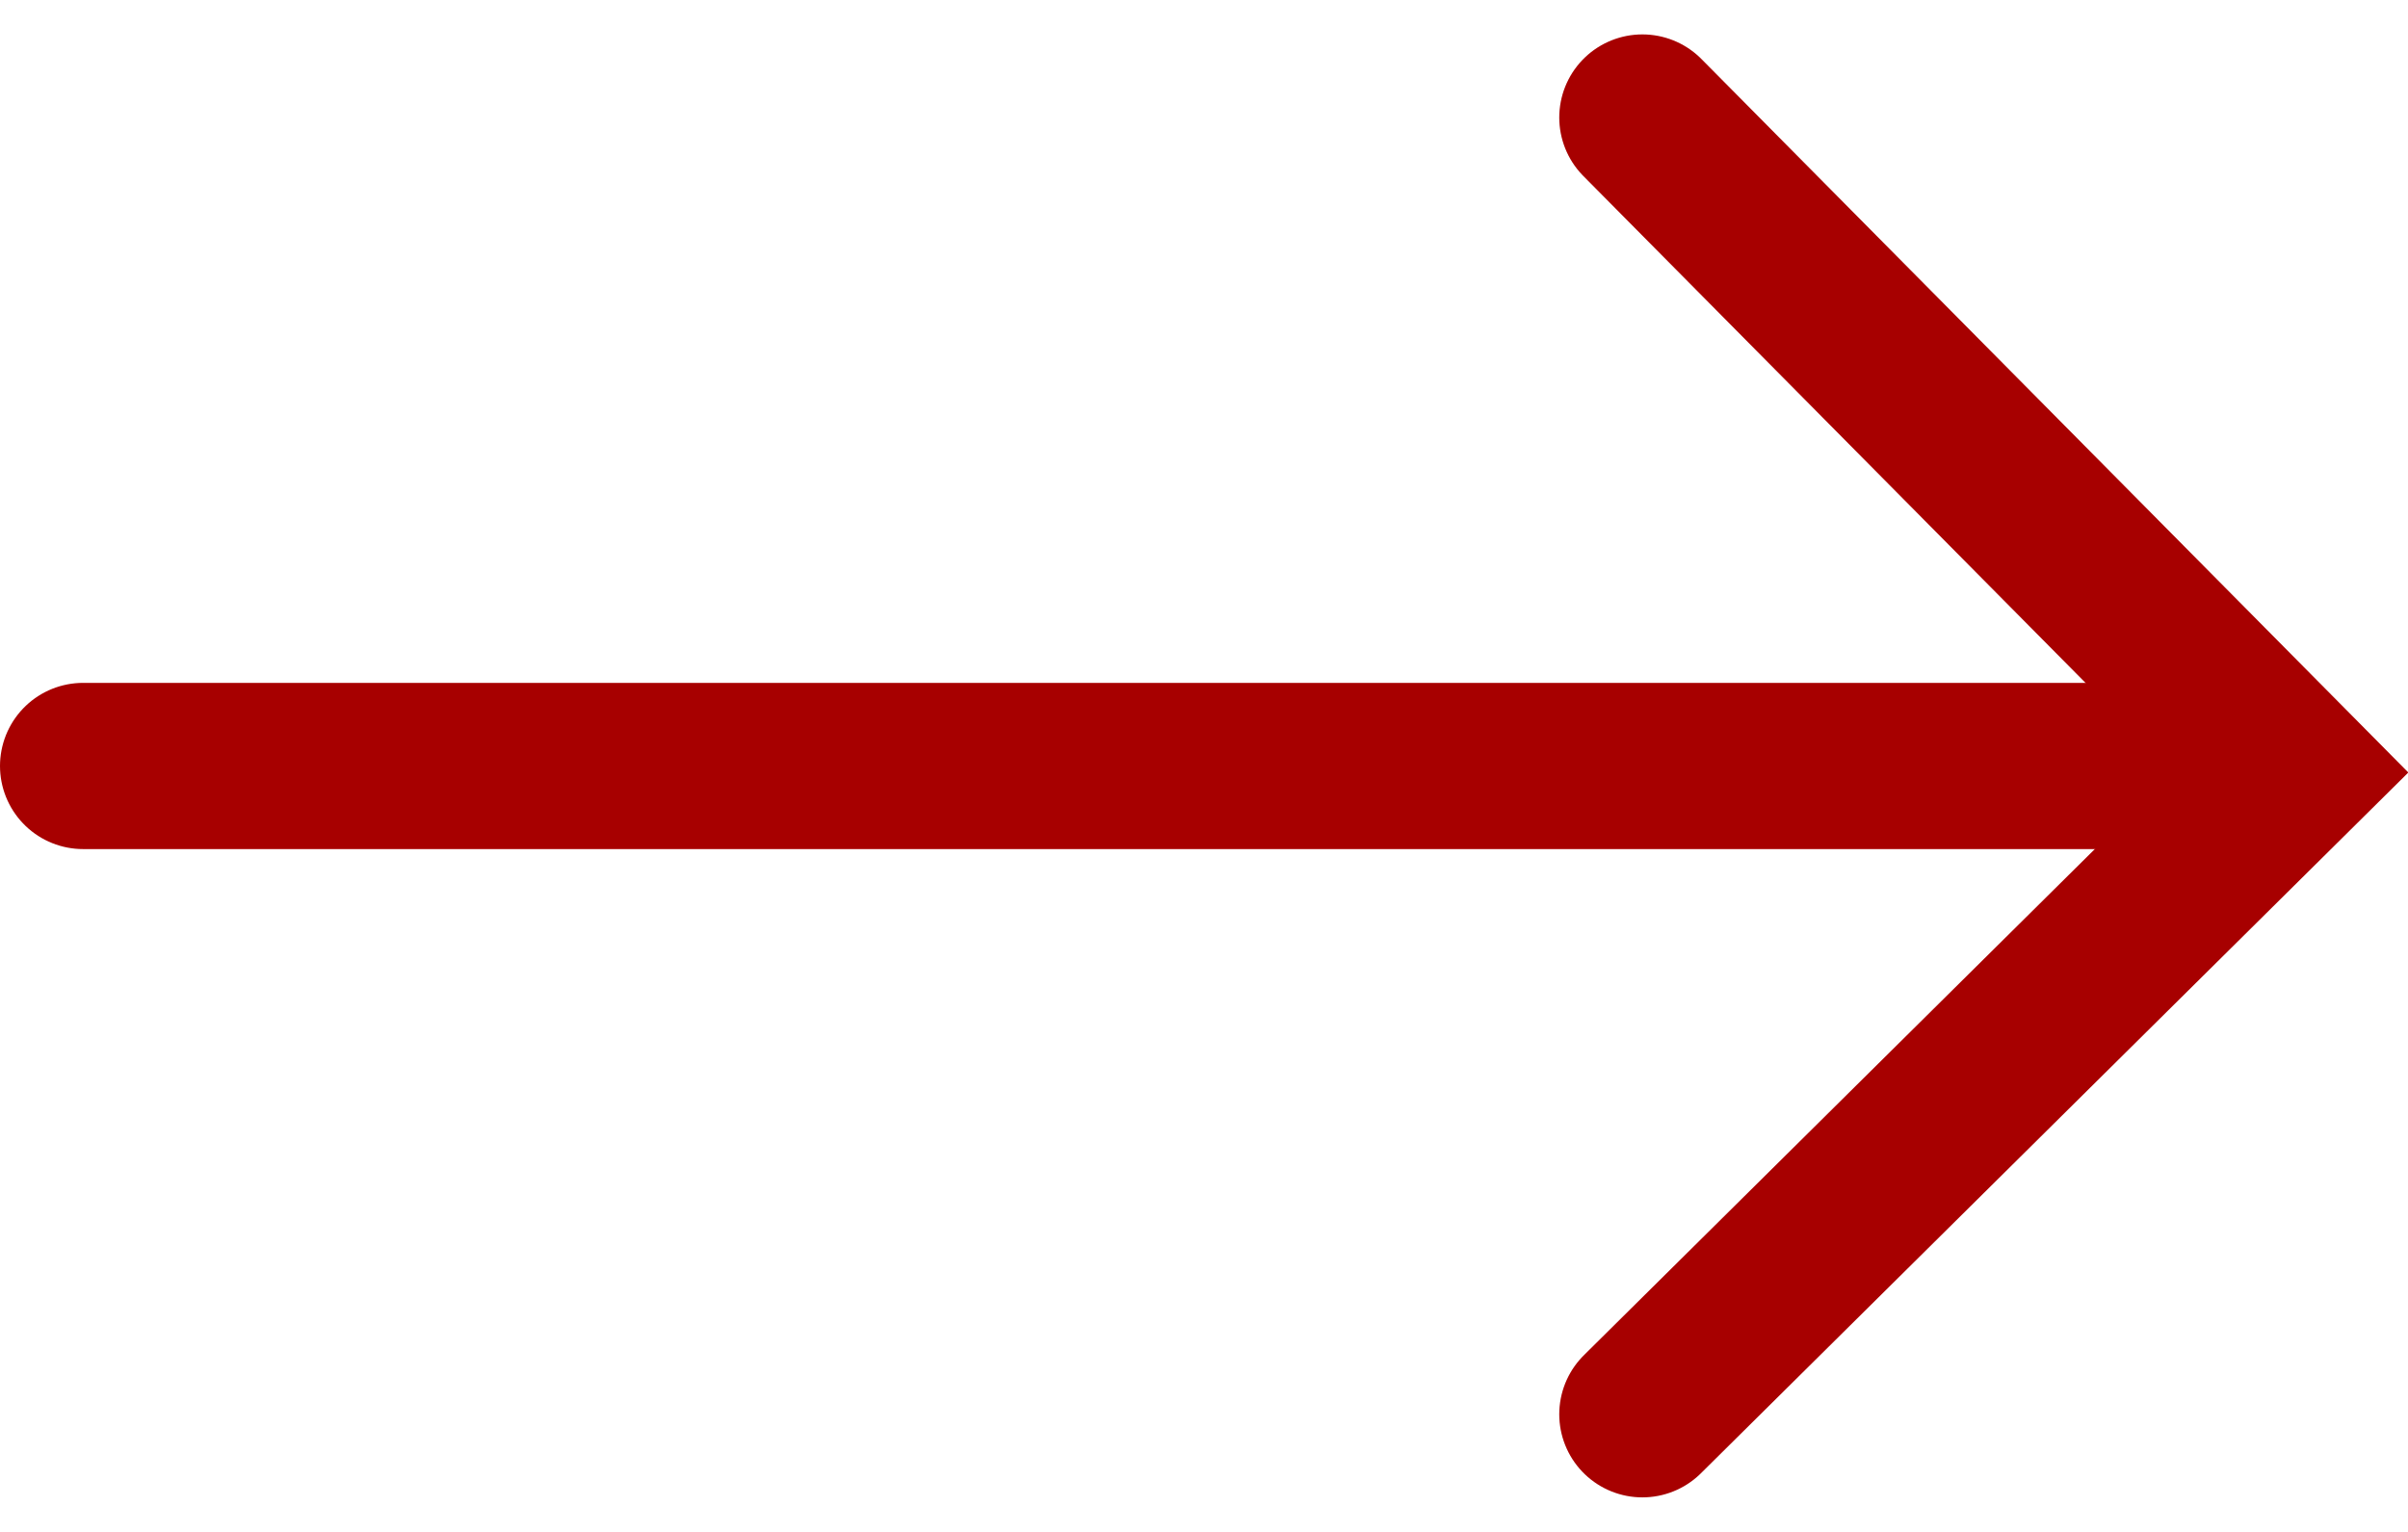
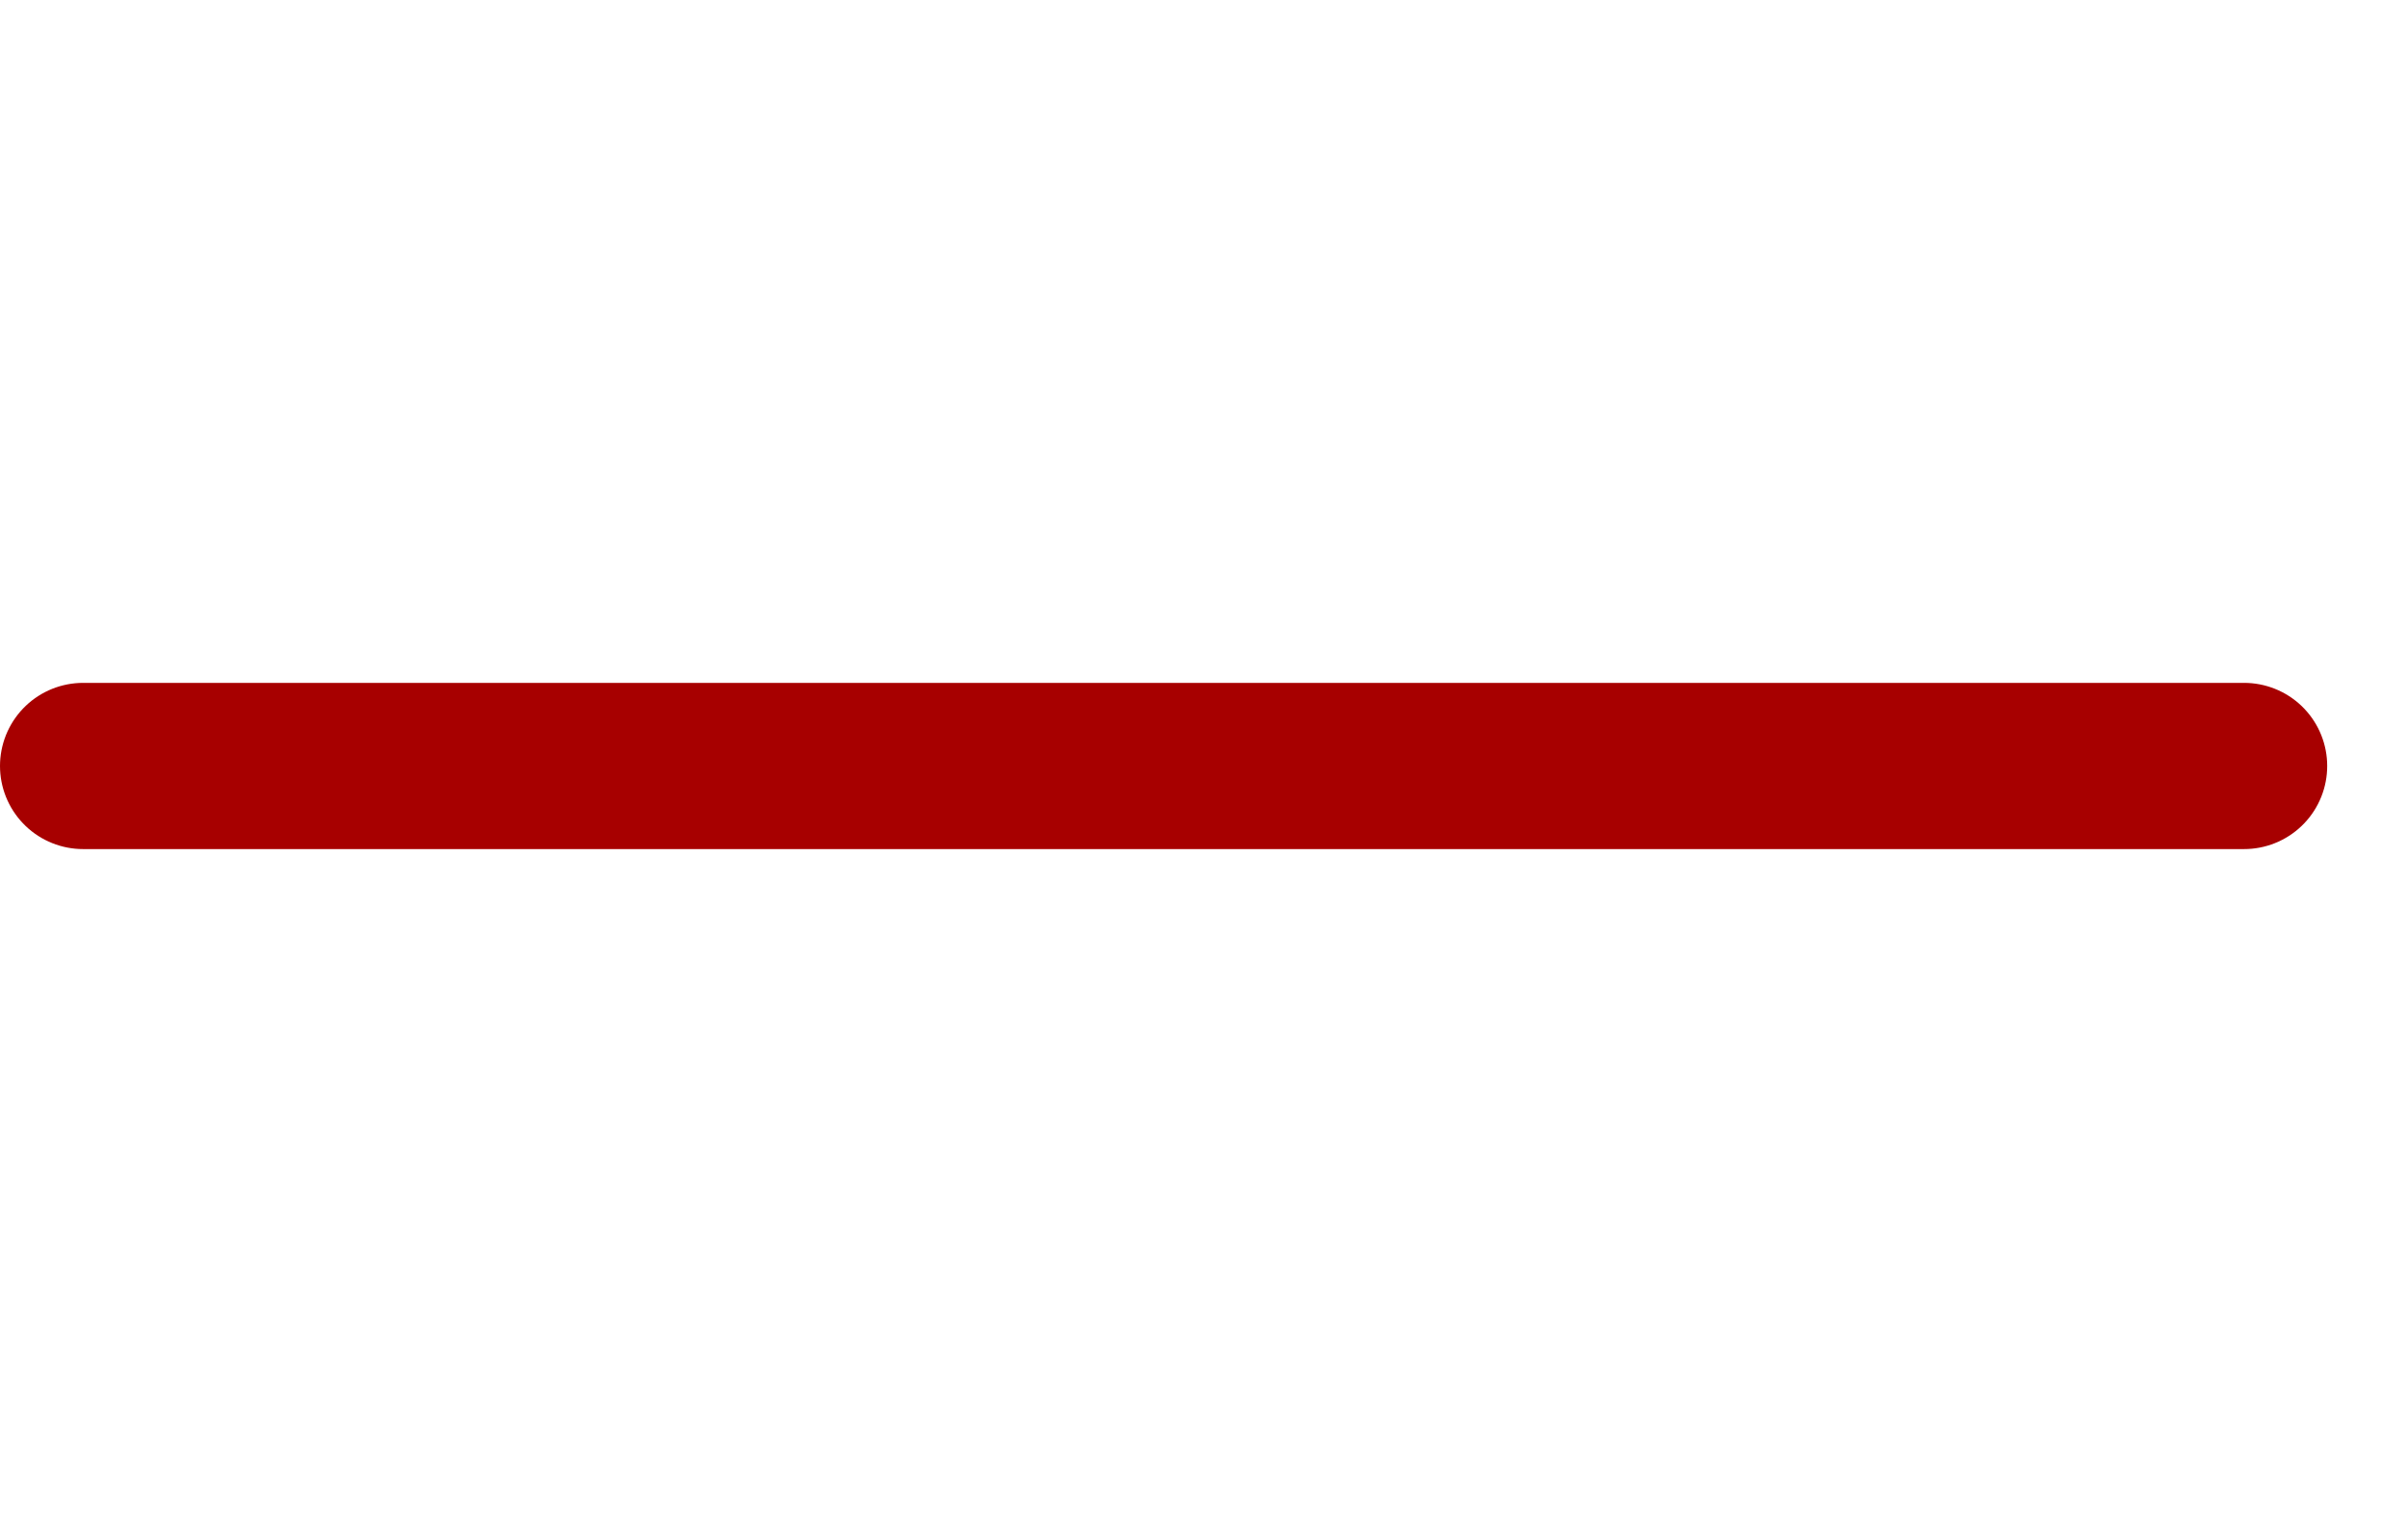
<svg xmlns="http://www.w3.org/2000/svg" width="28.967" height="18.432" viewBox="0 0 28.967 18.432">
  <g id="组_252" data-name="组 252" transform="translate(-595.736 352.917)">
    <path id="路径_11" data-name="路径 11" d="M585.522-334.636h25.995" transform="translate(11.214 -9.064)" fill="none" stroke="#a70000" stroke-linecap="round" stroke-width="2" />
-     <path id="路径_12" data-name="路径 12" d="M621.126-320.971l7.8,7.875-7.8,7.729" transform="translate(-5.633 -30.532)" fill="none" stroke="#a70000" stroke-linecap="round" stroke-width="2" />
  </g>
</svg>